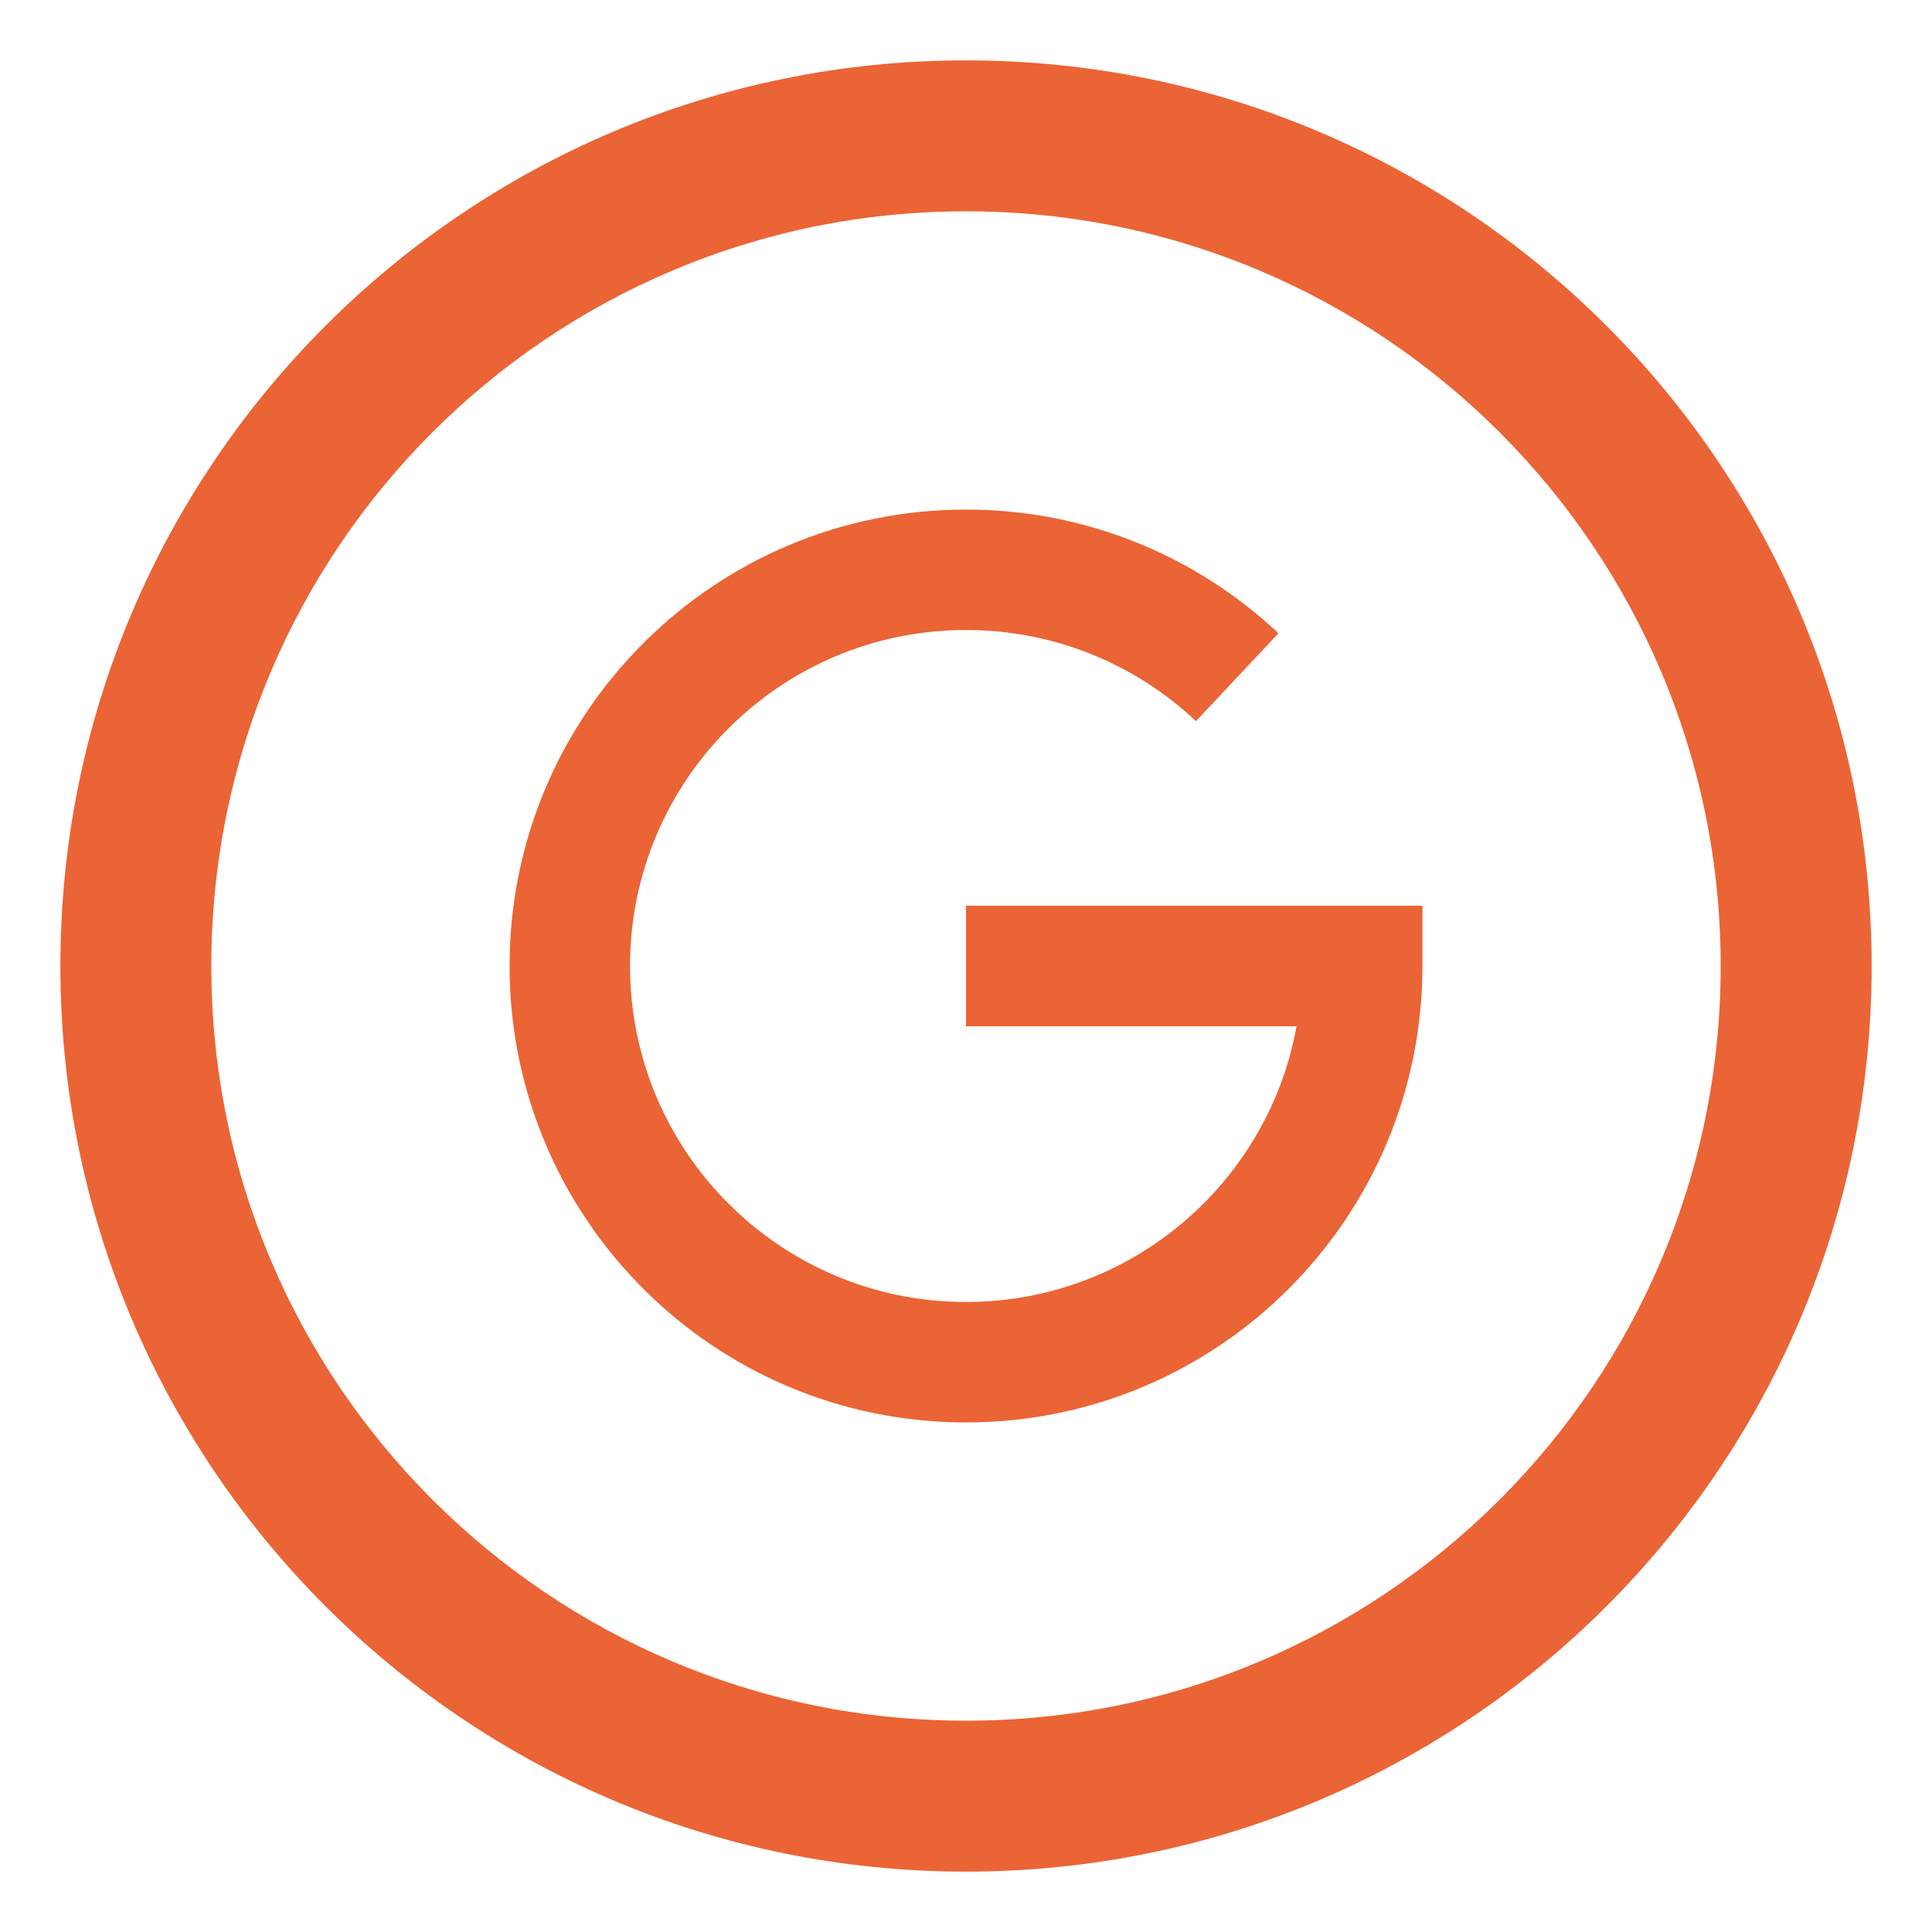
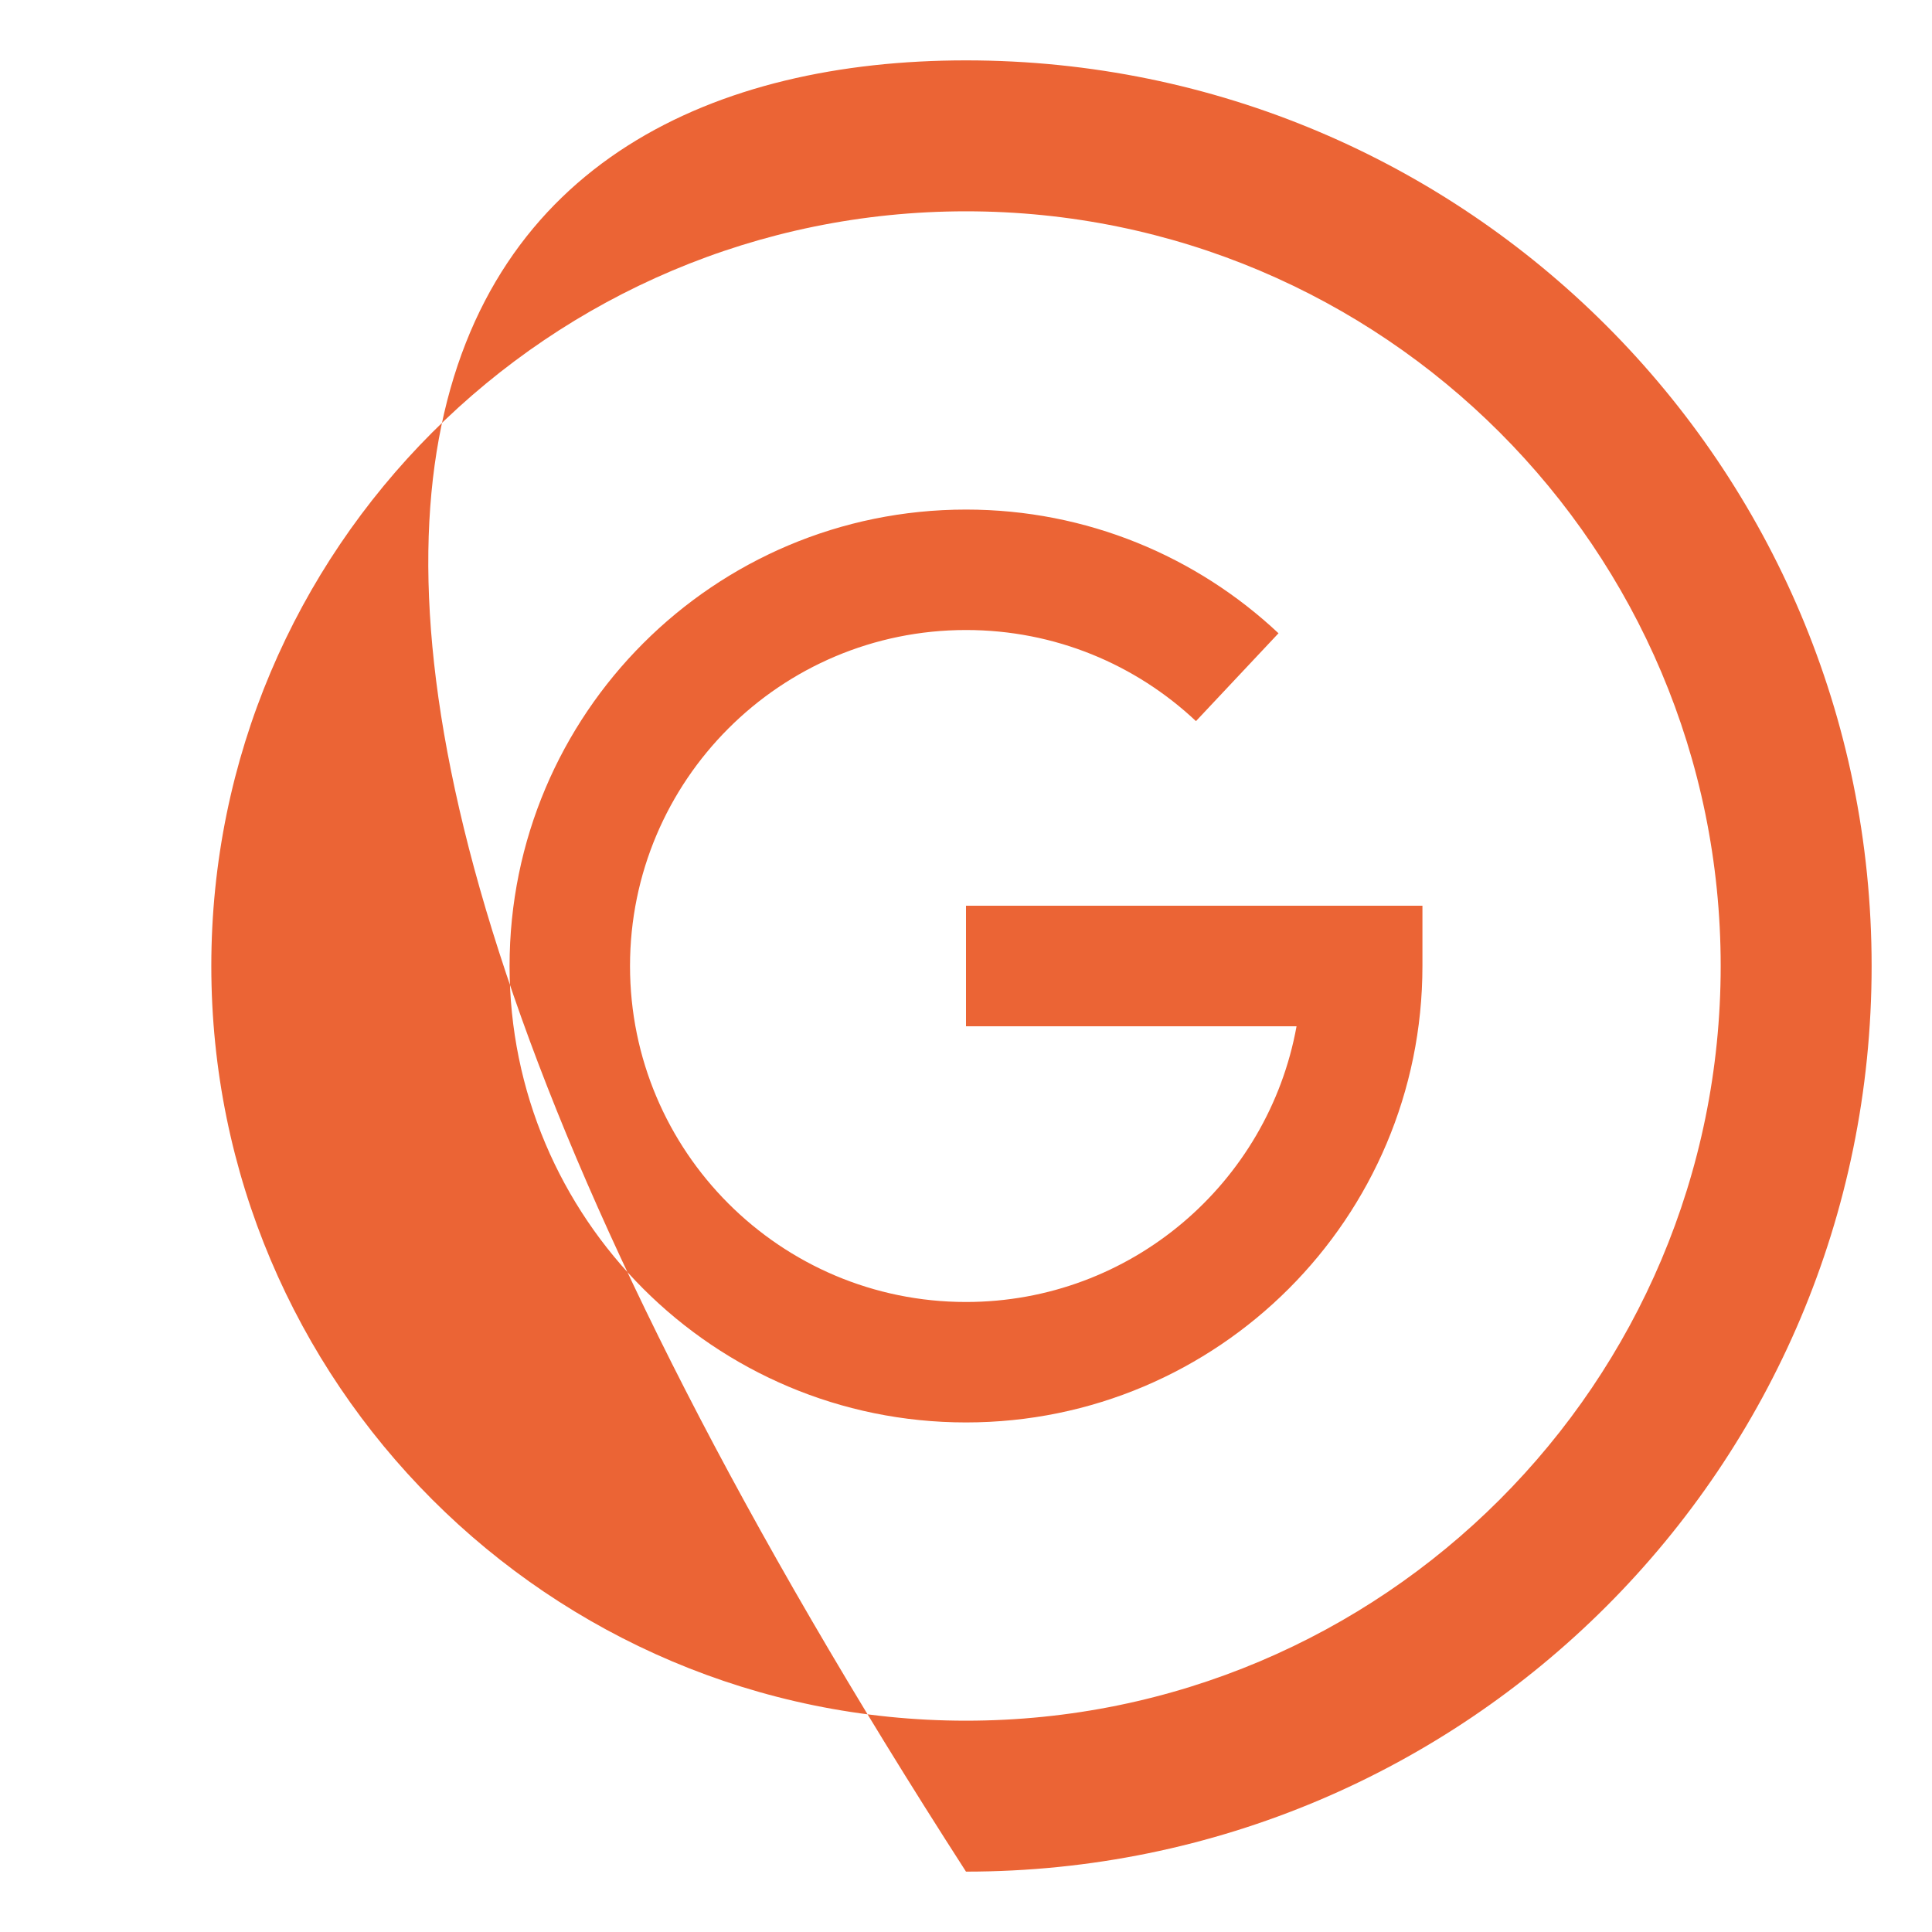
<svg xmlns="http://www.w3.org/2000/svg" width="32" height="32" viewBox="0 0 32 32" fill="none">
-   <path fill-rule="evenodd" clip-rule="evenodd" d="M28.5 16C28.5 22.904 22.904 28.5 16 28.5C9.096 28.5 3.5 22.904 3.5 16C3.5 9.096 9.096 3.5 16 3.5C22.904 3.5 28.5 9.096 28.5 16ZM31 16C31 24.284 24.284 31 16 31C7.716 31 1 24.284 1 16C1 7.716 7.716 1 16 1C24.284 1 31 7.716 31 16ZM16 8.44C11.825 8.44 8.44 11.825 8.44 16C8.44 20.175 11.825 23.56 16 23.56C20.175 23.56 23.56 20.175 23.56 16V15.002H22.562H16V16.998H21.475C21.005 19.595 18.732 21.565 16 21.565C12.927 21.565 10.435 19.073 10.435 16C10.435 12.927 12.927 10.435 16 10.435C17.475 10.435 18.812 11.007 19.809 11.944L21.176 10.489C19.824 9.219 18.003 8.44 16 8.44Z" fill="#EB6435" />
+   <path fill-rule="evenodd" clip-rule="evenodd" d="M28.5 16C28.5 22.904 22.904 28.5 16 28.5C9.096 28.5 3.5 22.904 3.5 16C3.5 9.096 9.096 3.5 16 3.5C22.904 3.5 28.5 9.096 28.5 16ZM31 16C31 24.284 24.284 31 16 31C1 7.716 7.716 1 16 1C24.284 1 31 7.716 31 16ZM16 8.44C11.825 8.44 8.44 11.825 8.44 16C8.44 20.175 11.825 23.56 16 23.56C20.175 23.56 23.56 20.175 23.56 16V15.002H22.562H16V16.998H21.475C21.005 19.595 18.732 21.565 16 21.565C12.927 21.565 10.435 19.073 10.435 16C10.435 12.927 12.927 10.435 16 10.435C17.475 10.435 18.812 11.007 19.809 11.944L21.176 10.489C19.824 9.219 18.003 8.44 16 8.44Z" fill="#EB6435" />
</svg>